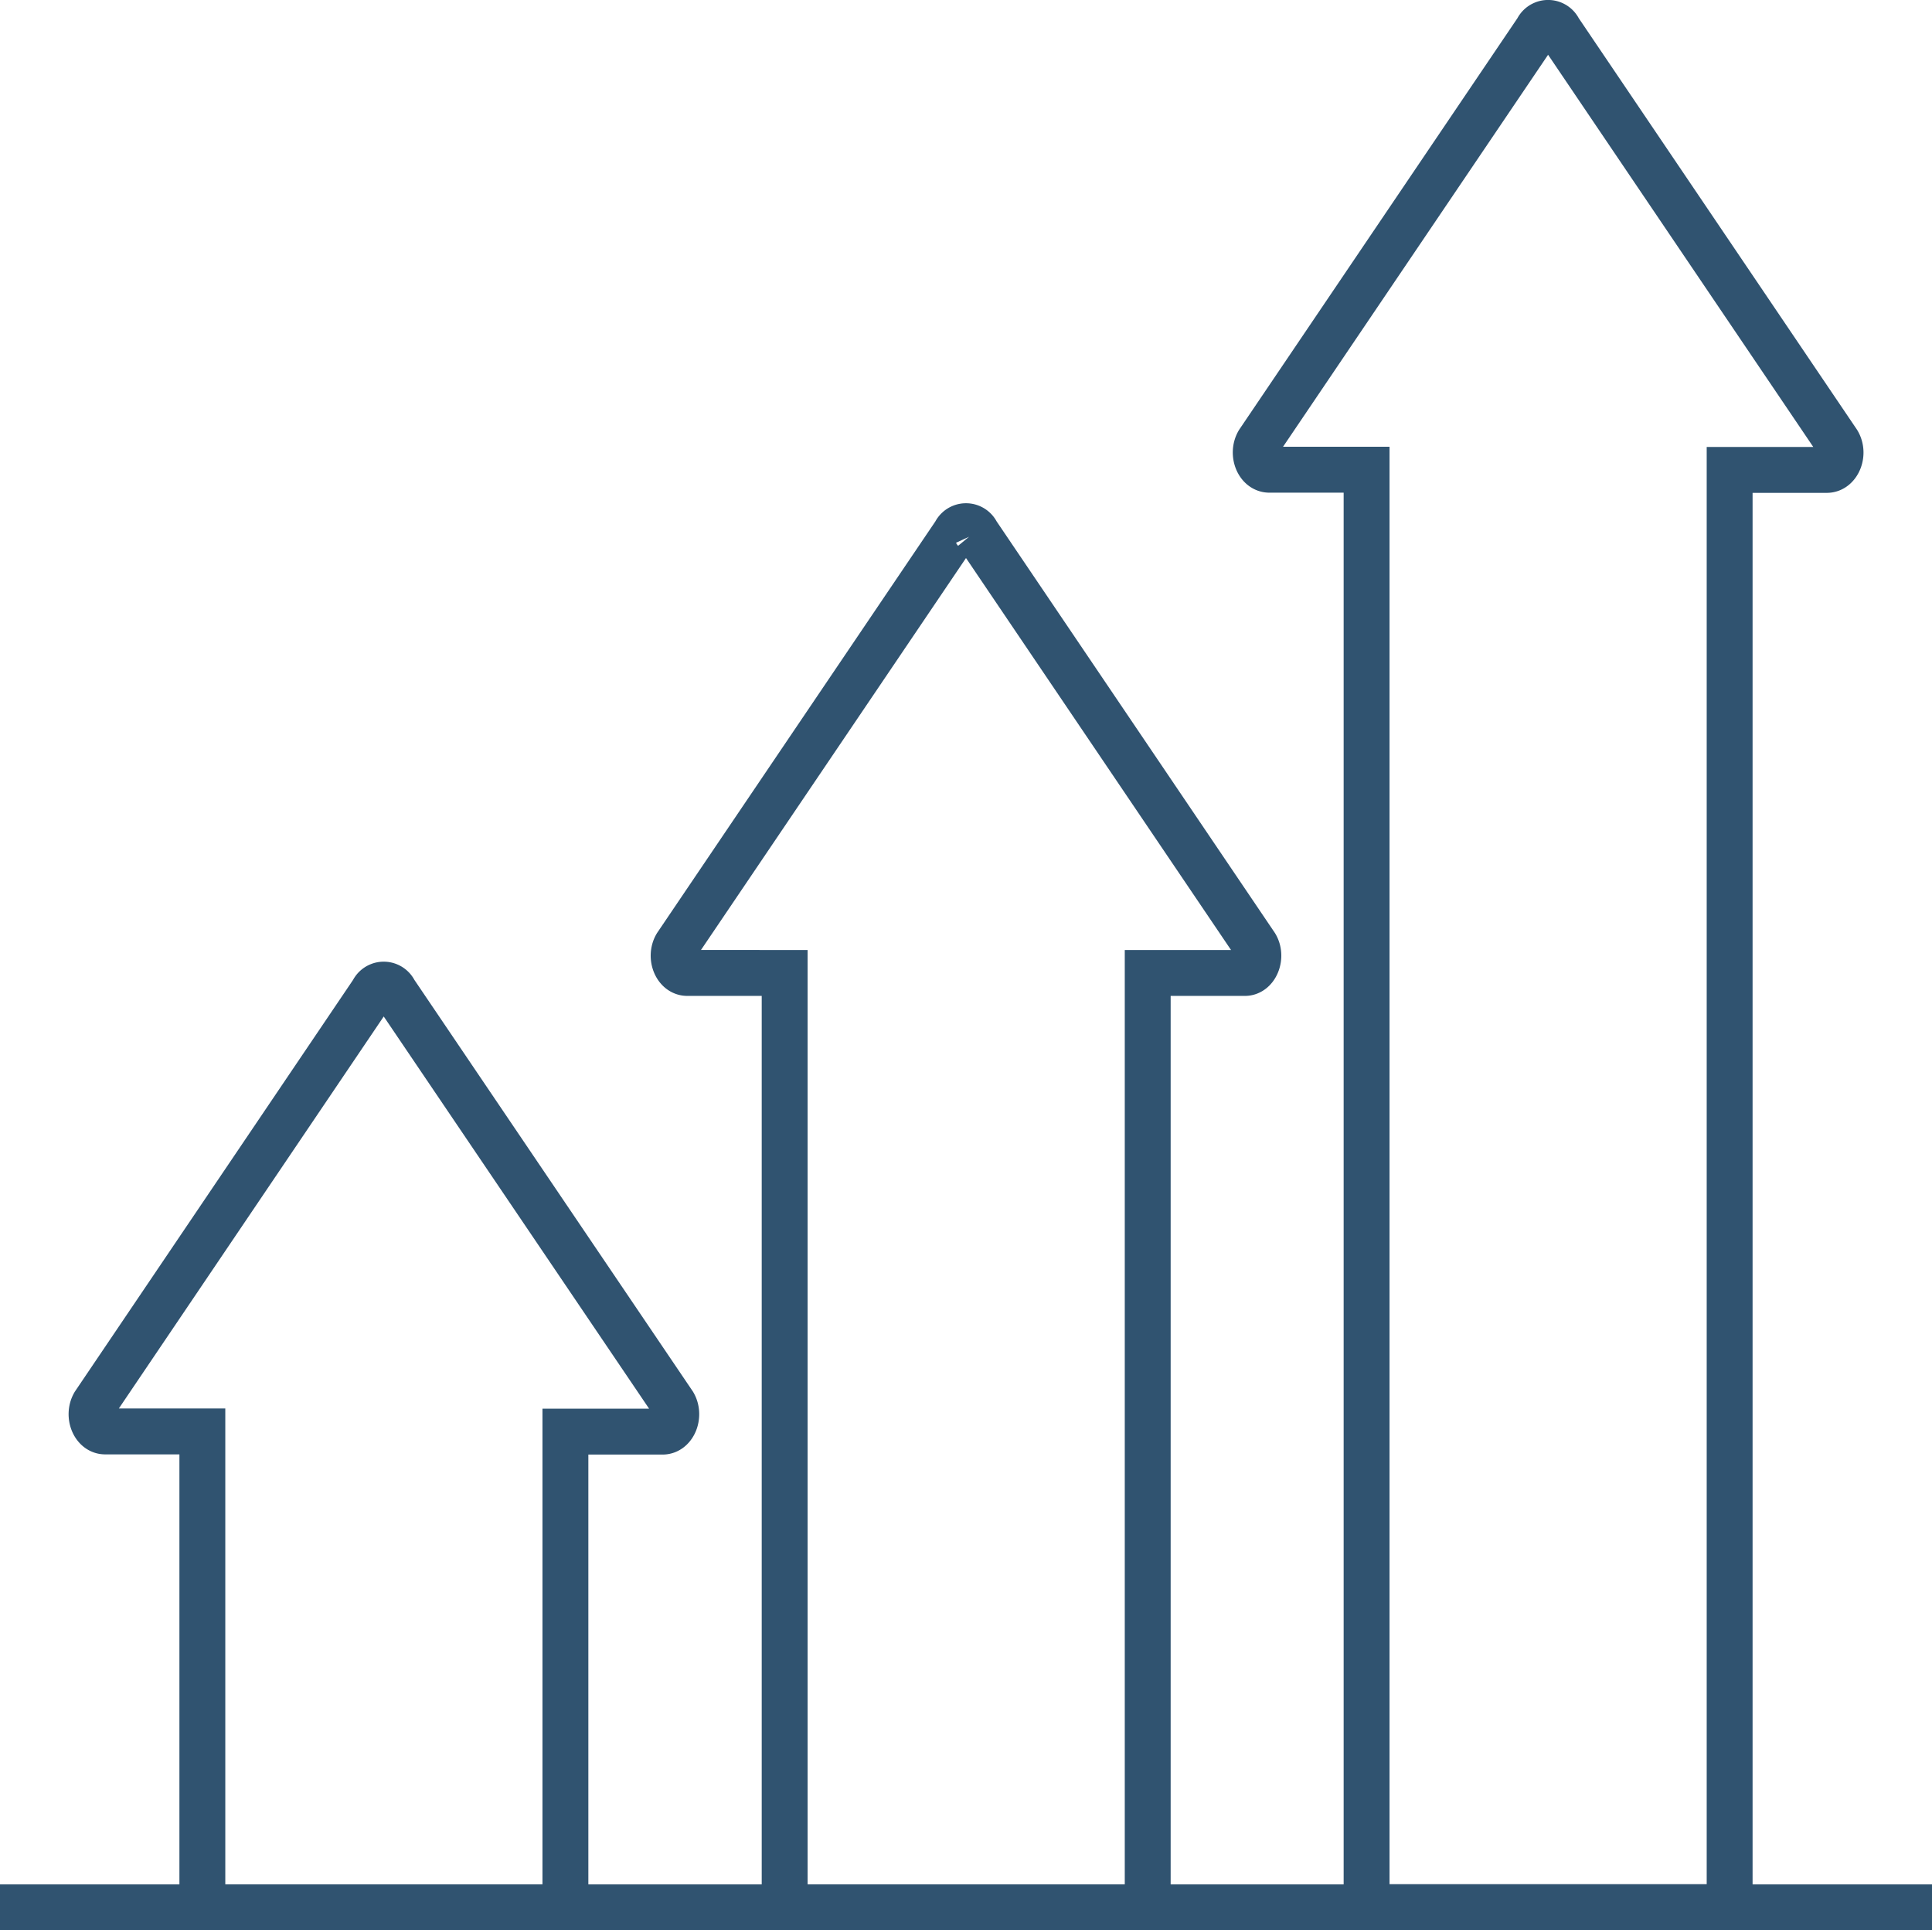
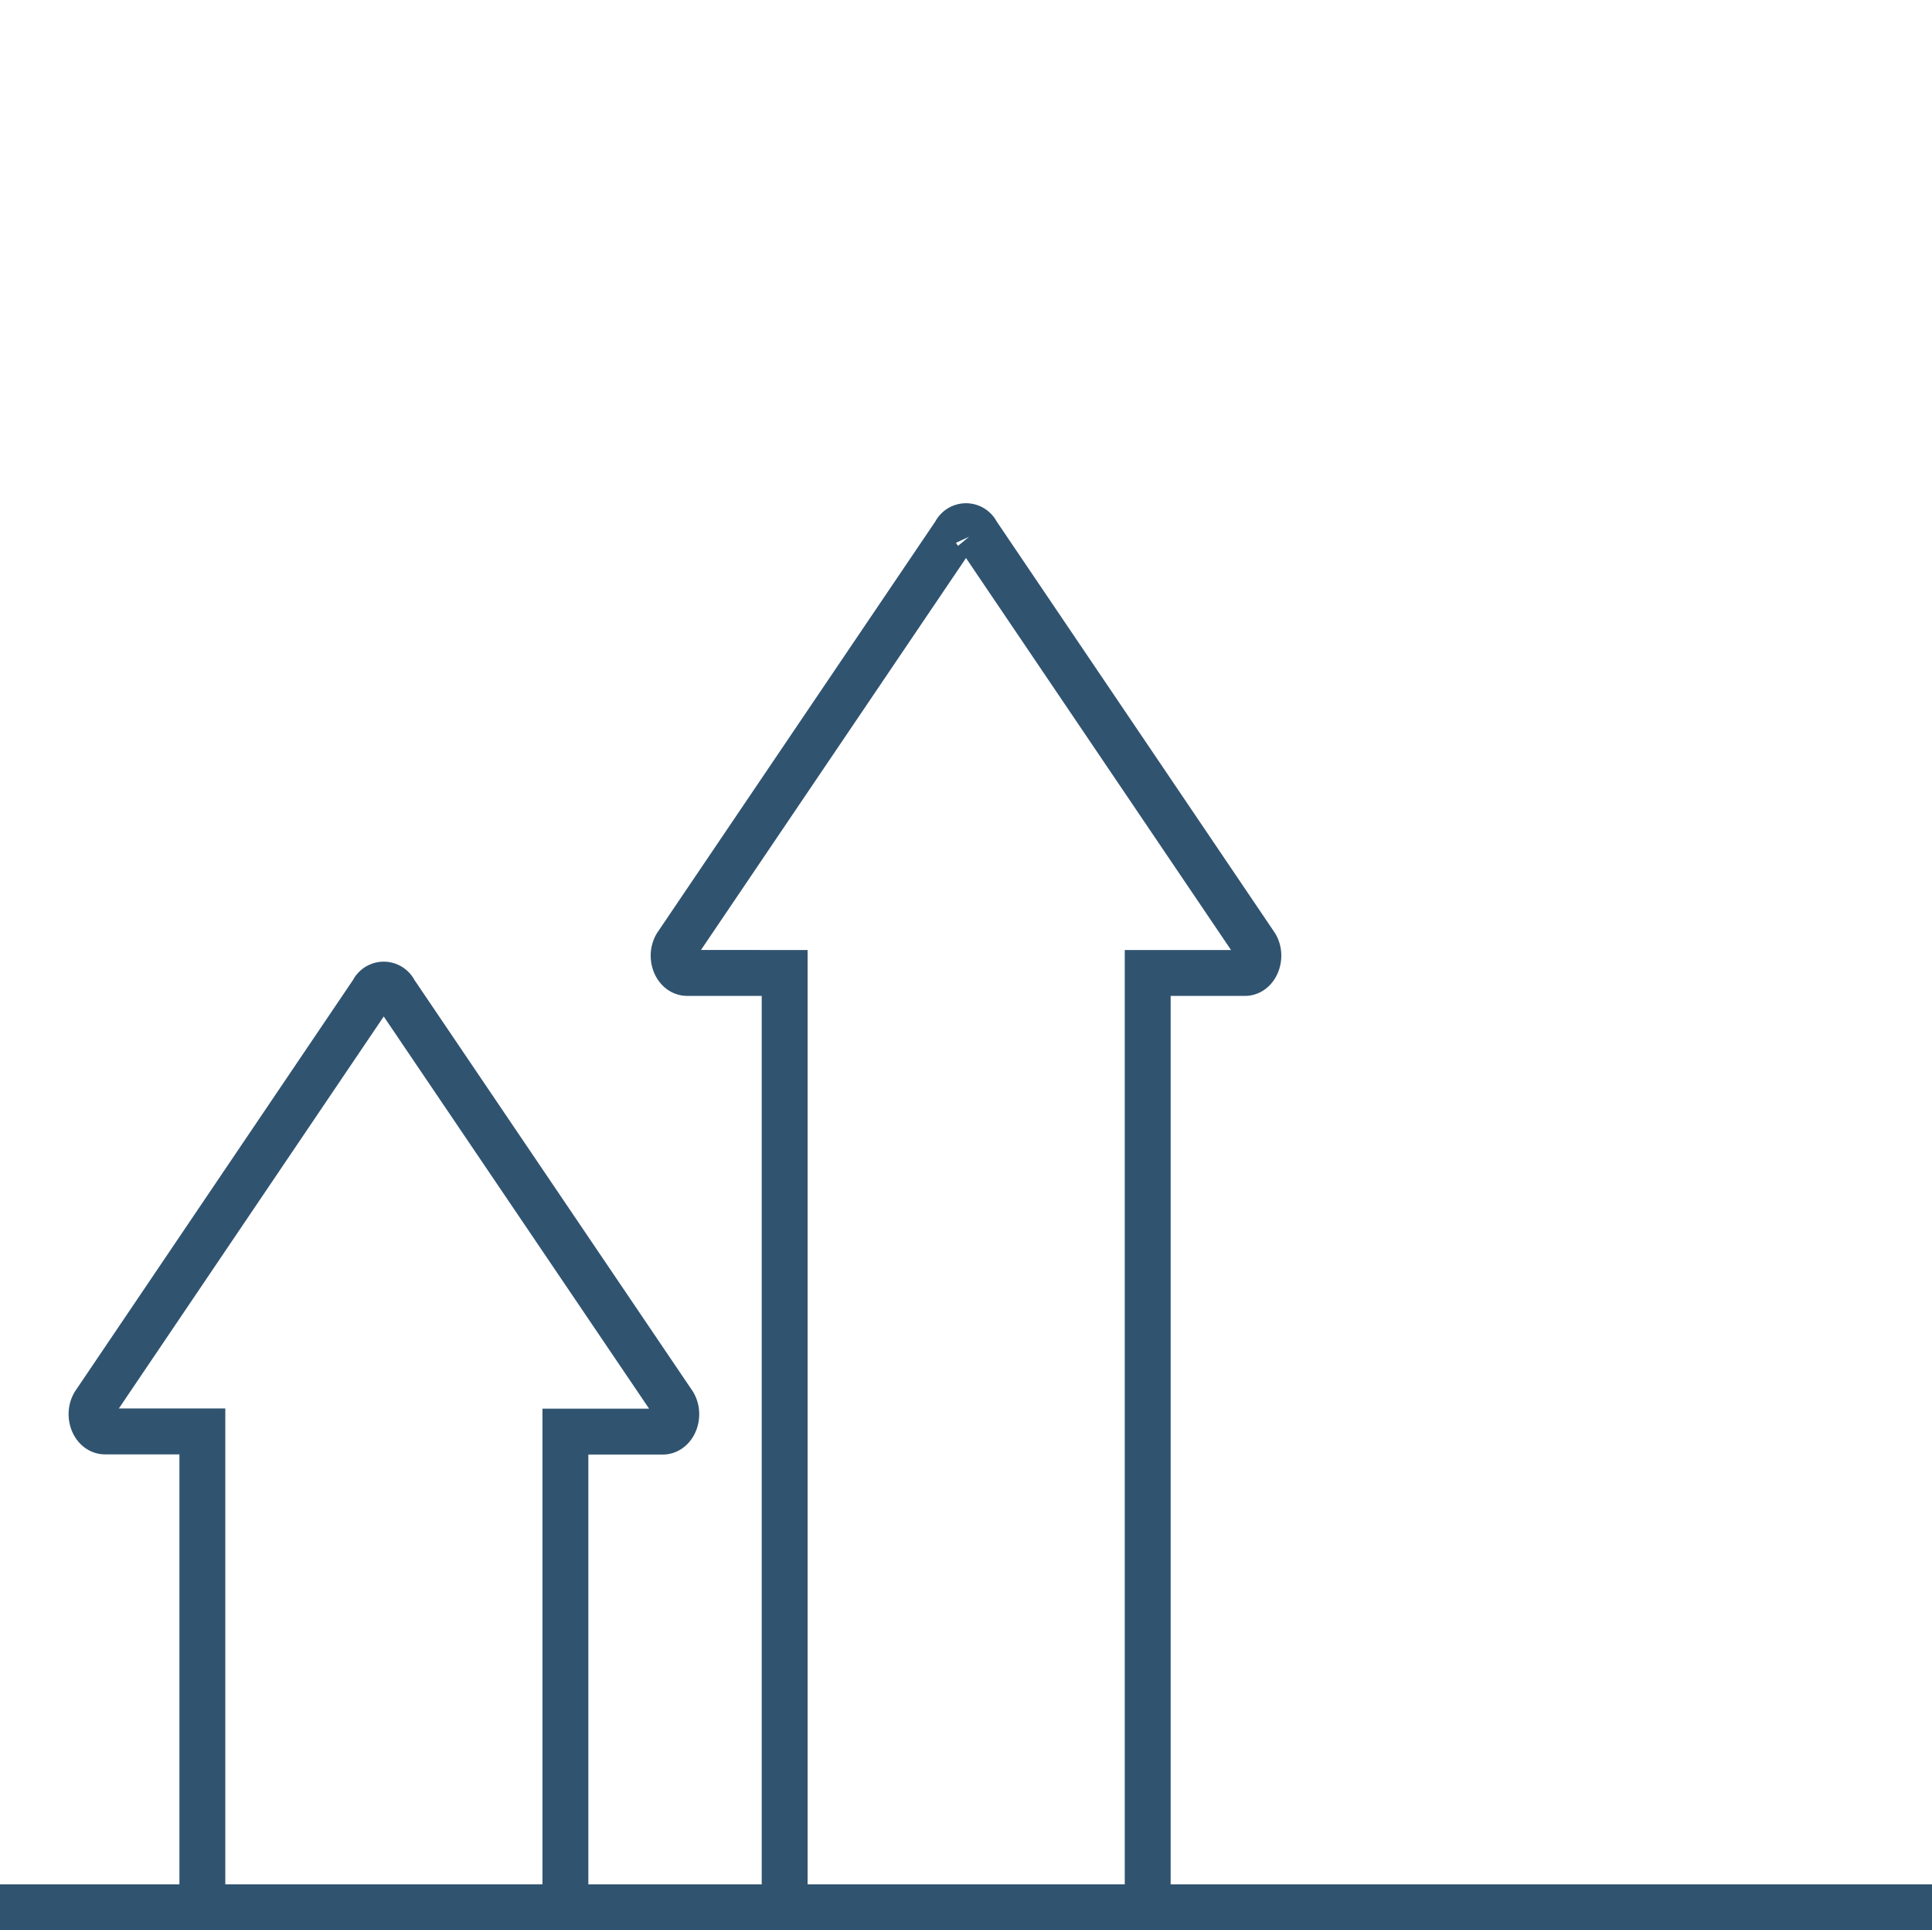
<svg xmlns="http://www.w3.org/2000/svg" viewBox="0 0 421.04 420.59">
  <defs>
    <style>.cls-1{fill:none;stroke:#305370;stroke-miterlimit:10;stroke-width:10px;}</style>
  </defs>
  <g id="Layer_2" data-name="Layer 2">
    <g id="Editable_Icons-10_pt" data-name="Editable Icons-10 pt">
      <line class="cls-1" y1="415.59" x2="421.04" y2="415.59" />
      <path class="cls-1" d="M146.79,305.9,86,216.07a2.61,2.61,0,0,0-4.75,0L20.54,305.9c-1.45,2.49-.06,6,2.37,6H44.1V415.59h79.12V311.94h21.19C146.85,311.94,148.24,308.39,146.79,305.9Z" />
      <path class="cls-1" d="M273.64,206l-60.75-89.83a2.61,2.61,0,0,0-4.74,0L147.4,206c-1.46,2.49-.06,6,2.37,6H171V415.59h79.12V212h21.19C273.7,212,275.1,208.45,273.64,206Z" />
-       <path class="cls-1" d="M400.5,96.35,339.75,6.52a2.61,2.61,0,0,0-4.75,0L274.25,96.35c-1.45,2.5-.06,6,2.38,6h21.19v313.2h79.12V102.39h21.19C400.56,102.39,402,98.85,400.5,96.35Z" />
    </g>
  </g>
</svg>